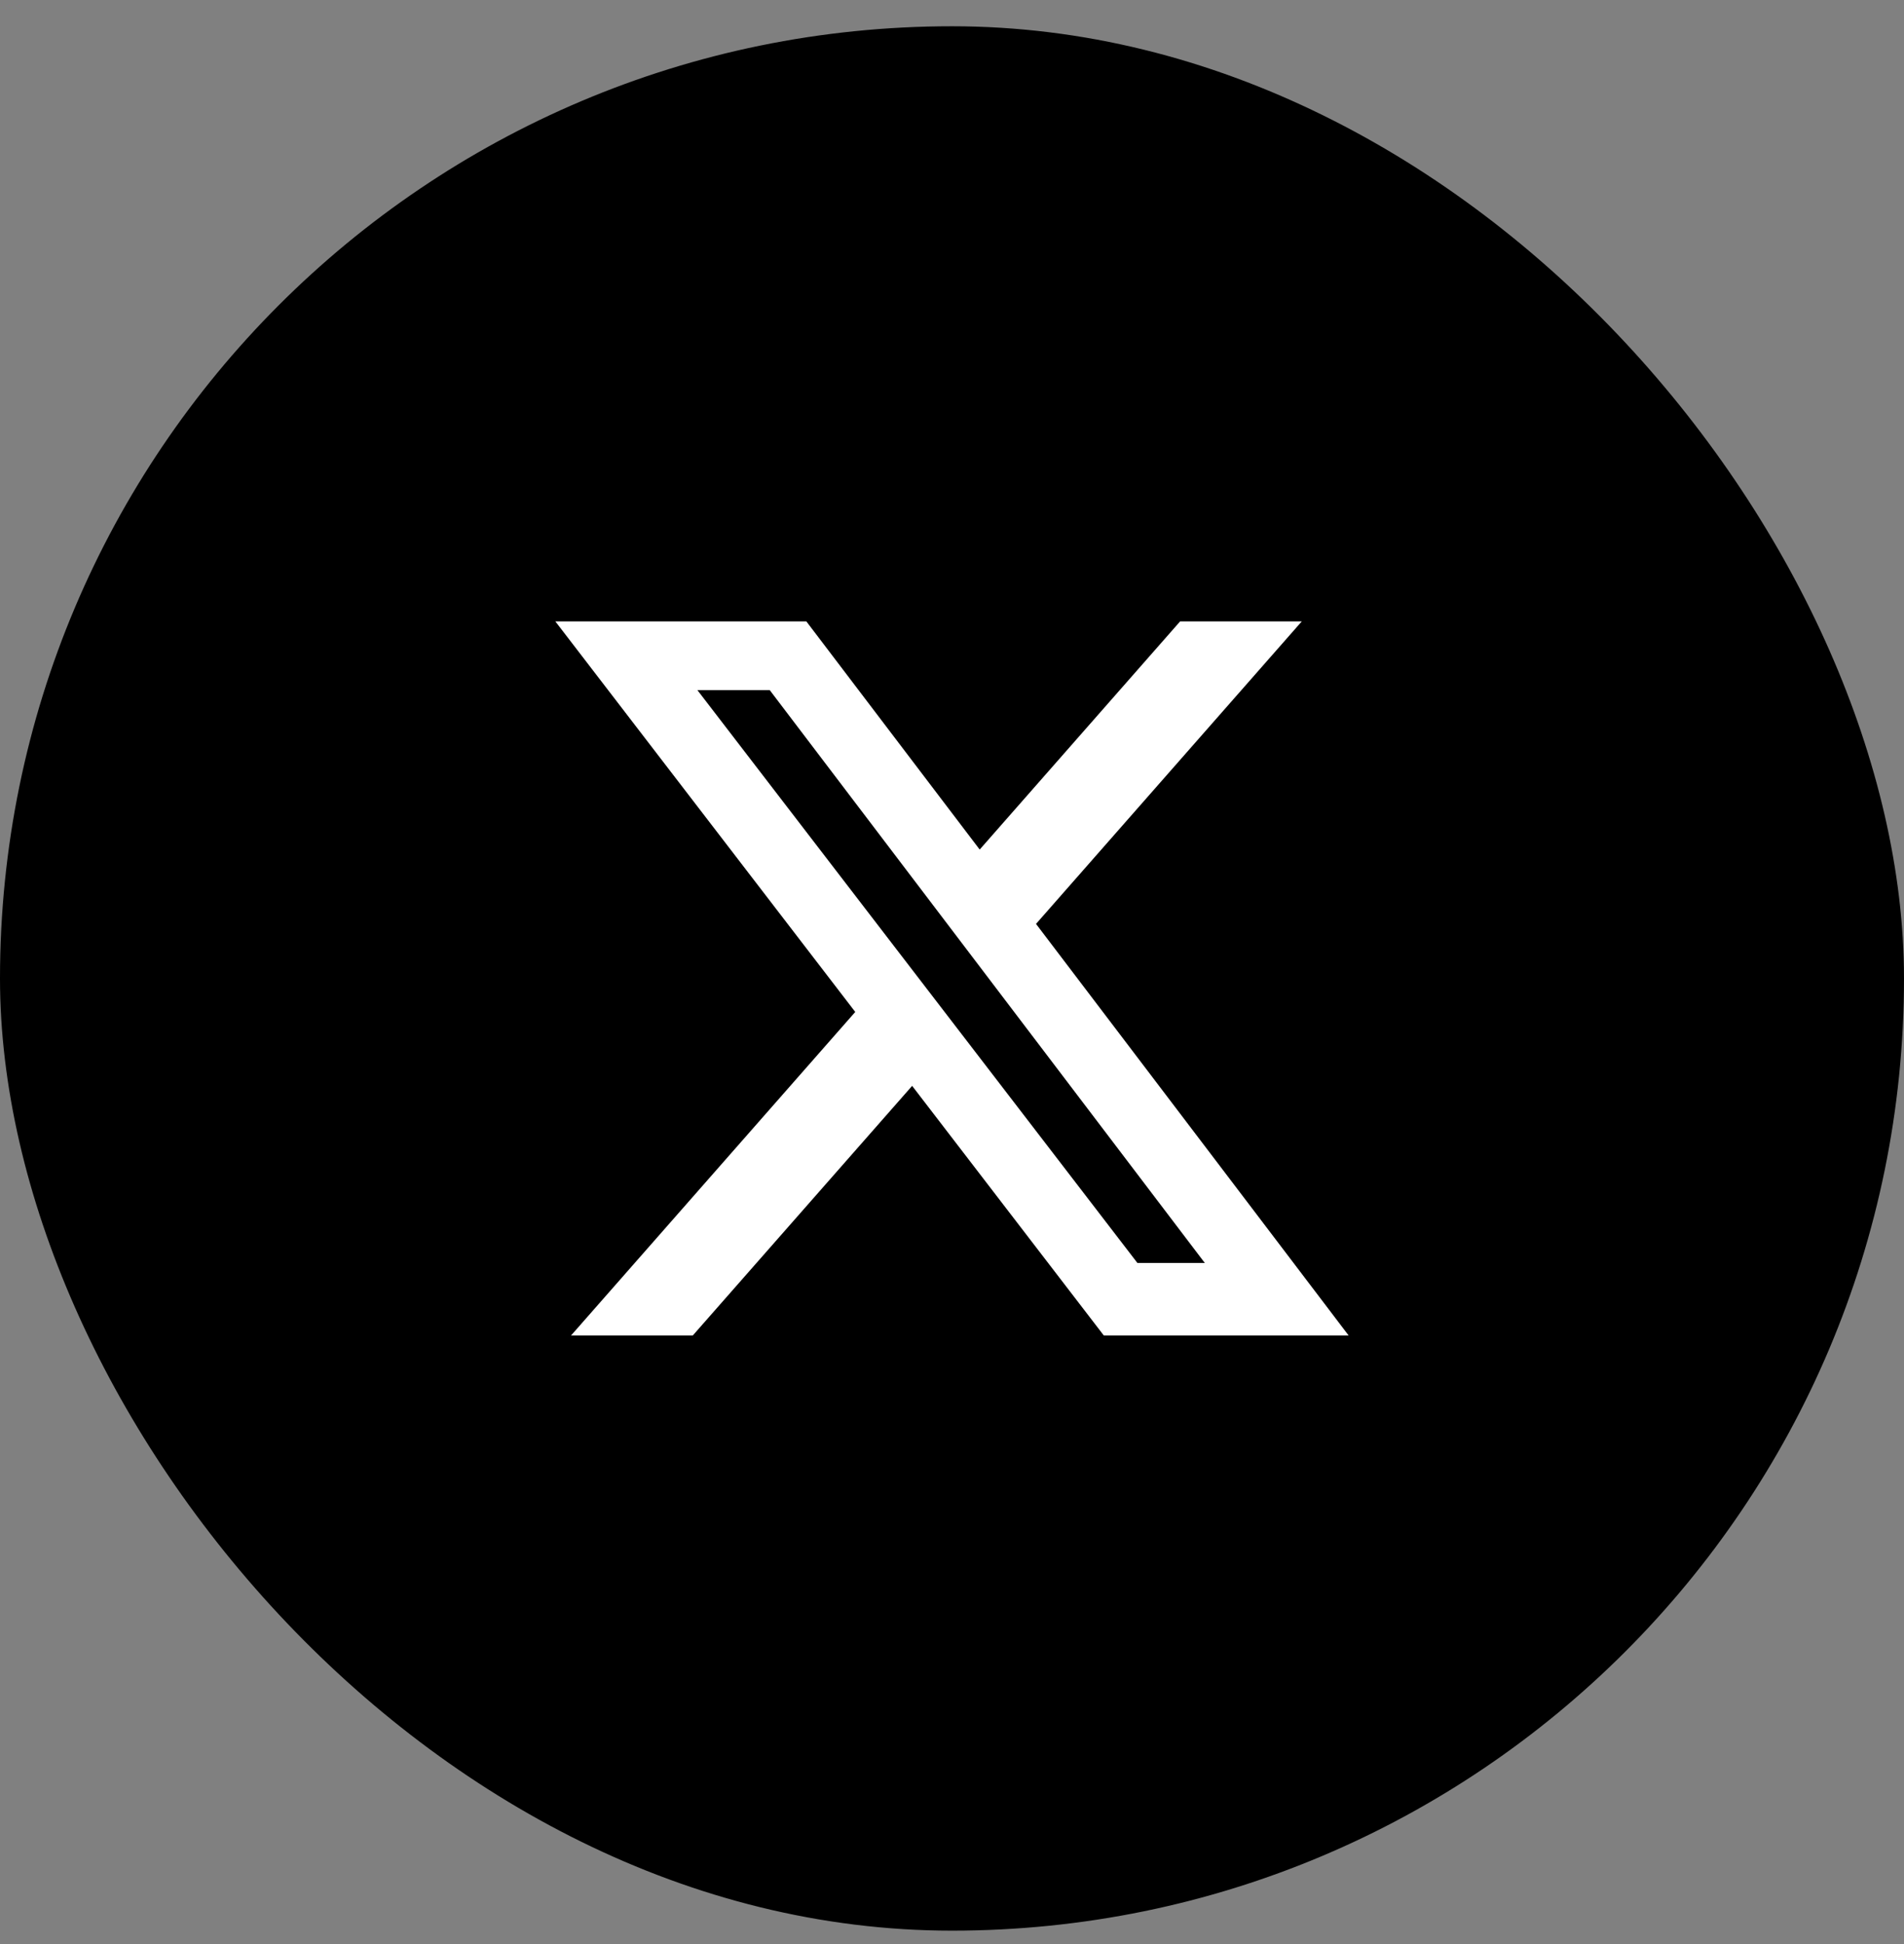
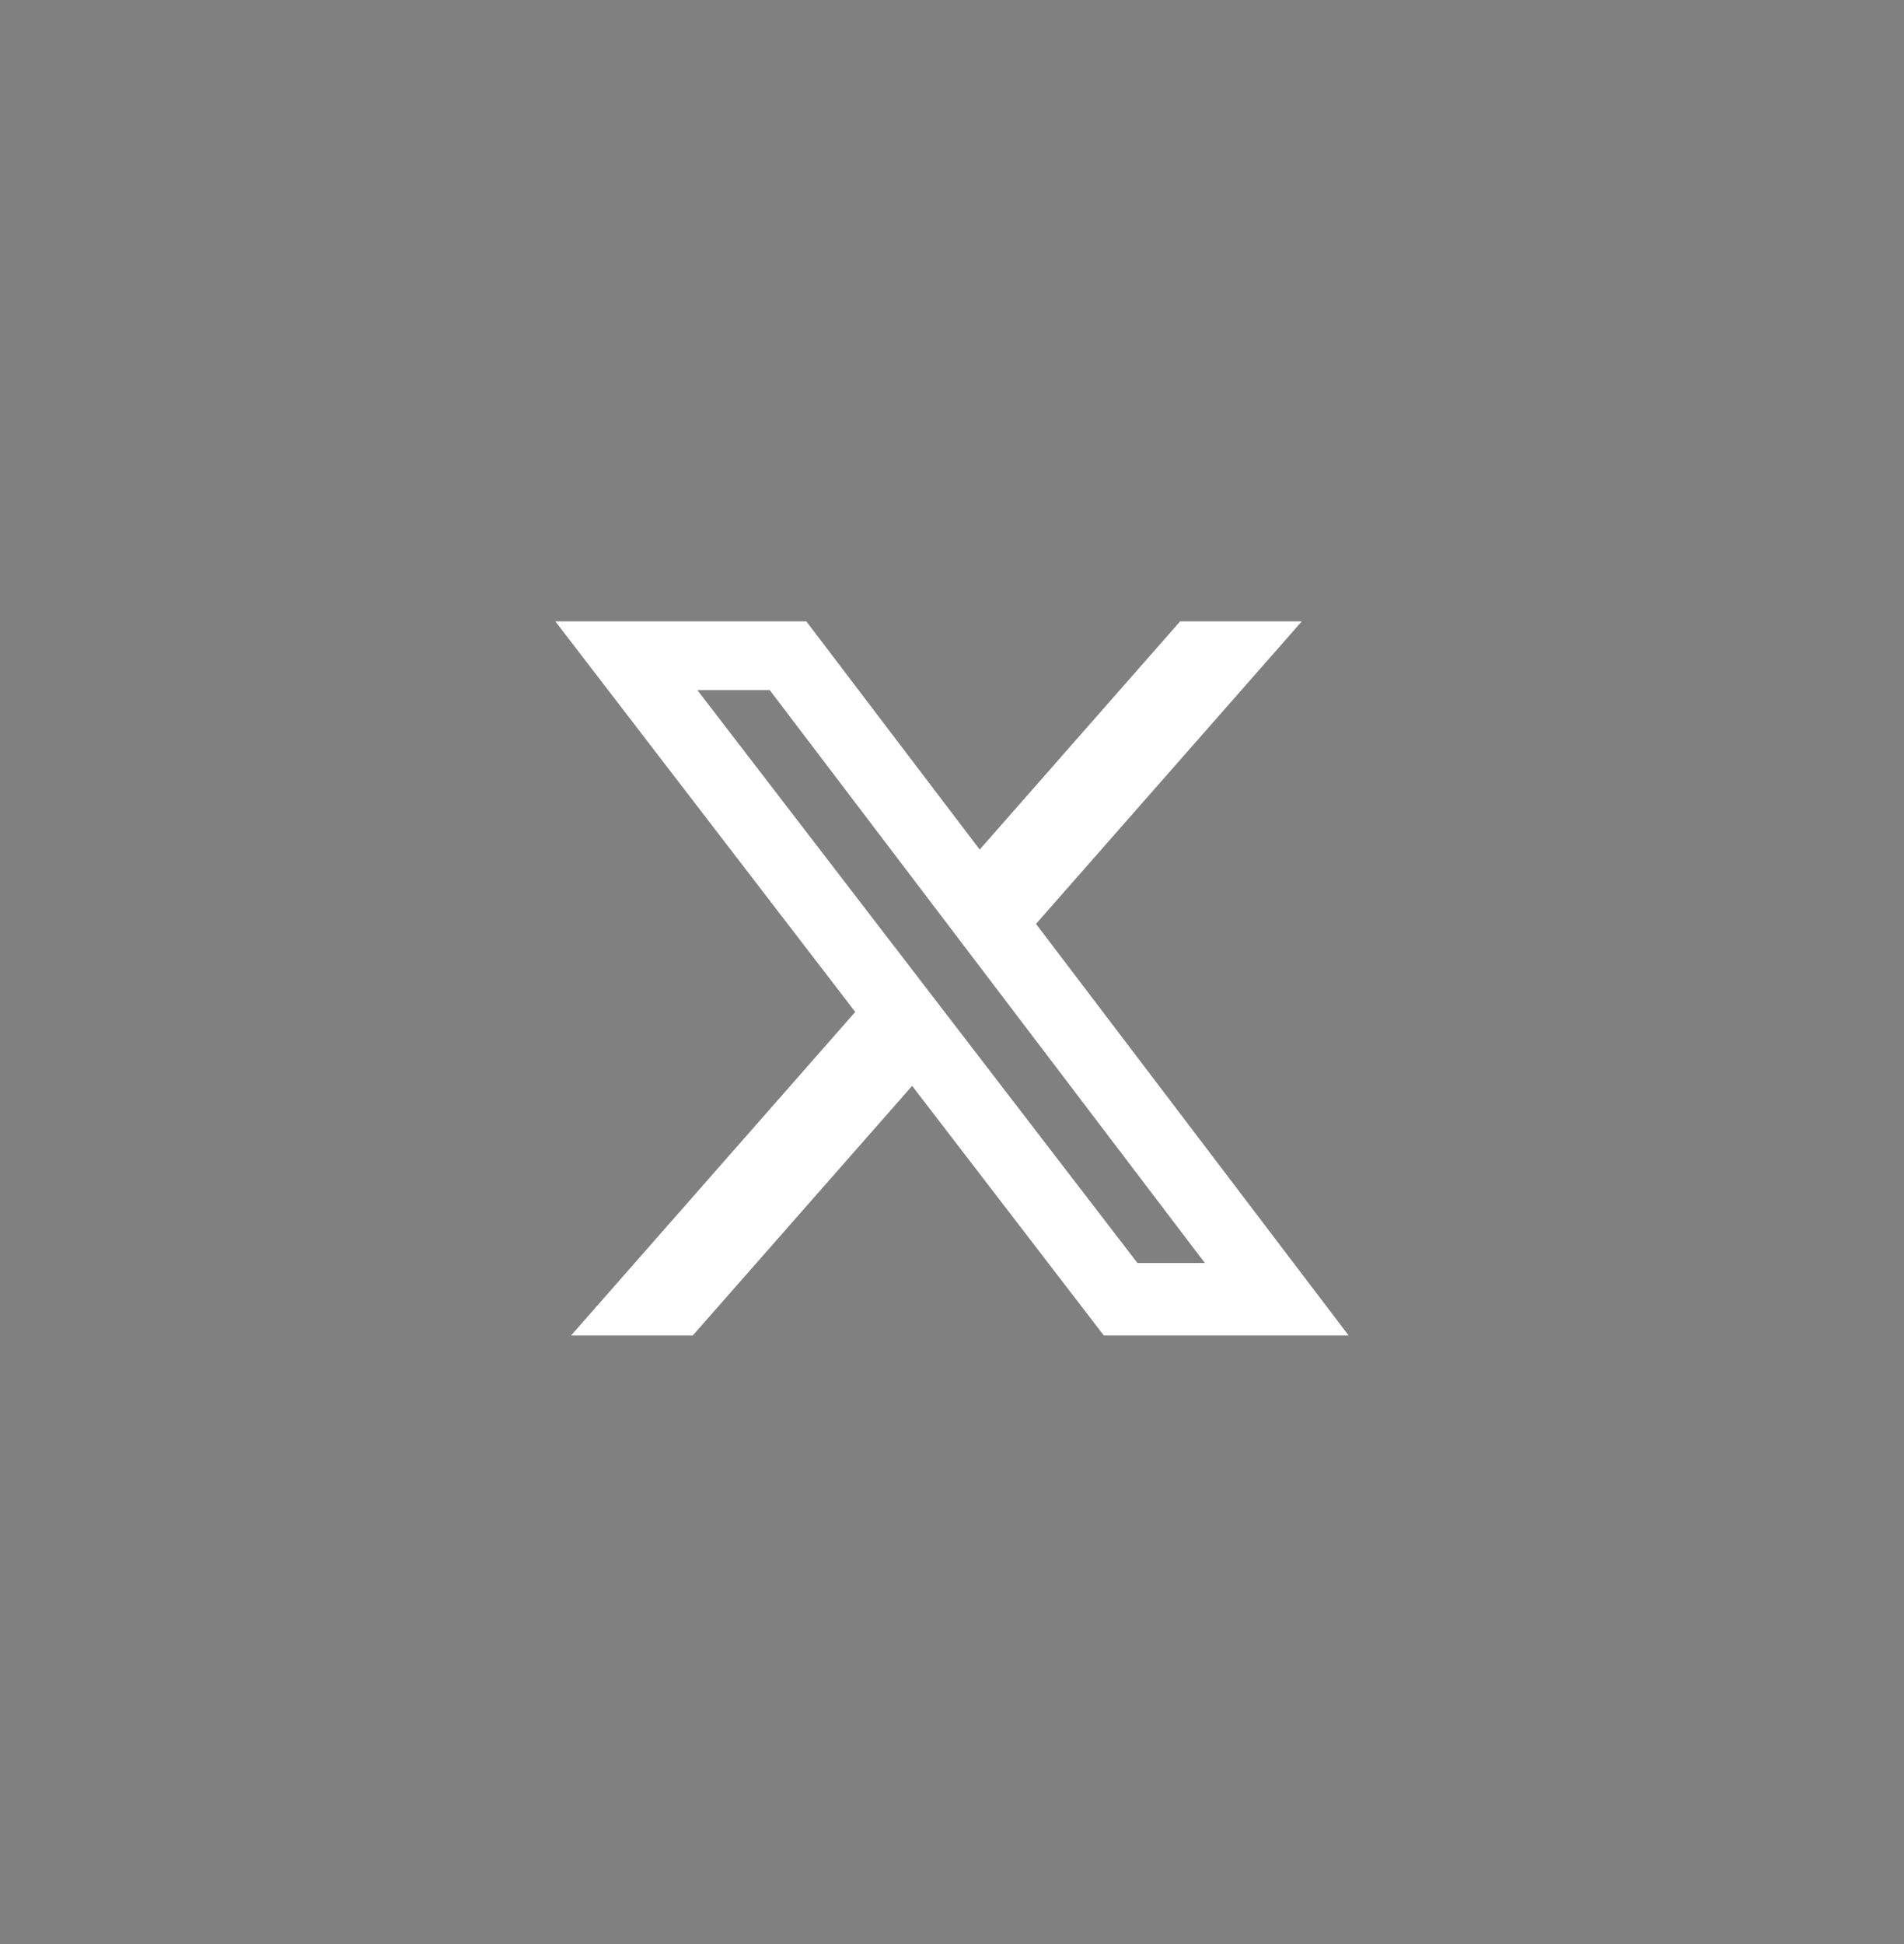
<svg xmlns="http://www.w3.org/2000/svg" width="48" height="49" viewBox="0 0 48 49" fill="none">
  <rect x="0" y="0" width="48" height="49" fill="#808080" stroke="none" />
-   <rect y="0.662" width="48" height="48" rx="24" fill="black" />
  <path d="M29.751 15.662H32.818L26.118 23.287L34 33.662H27.828L22.995 27.369L17.464 33.662H14.395L21.561 25.506L14 15.662H20.328L24.698 21.413L29.751 15.662ZM28.675 31.834H30.374L19.405 17.394H17.581L28.675 31.834Z" fill="white" />
</svg>